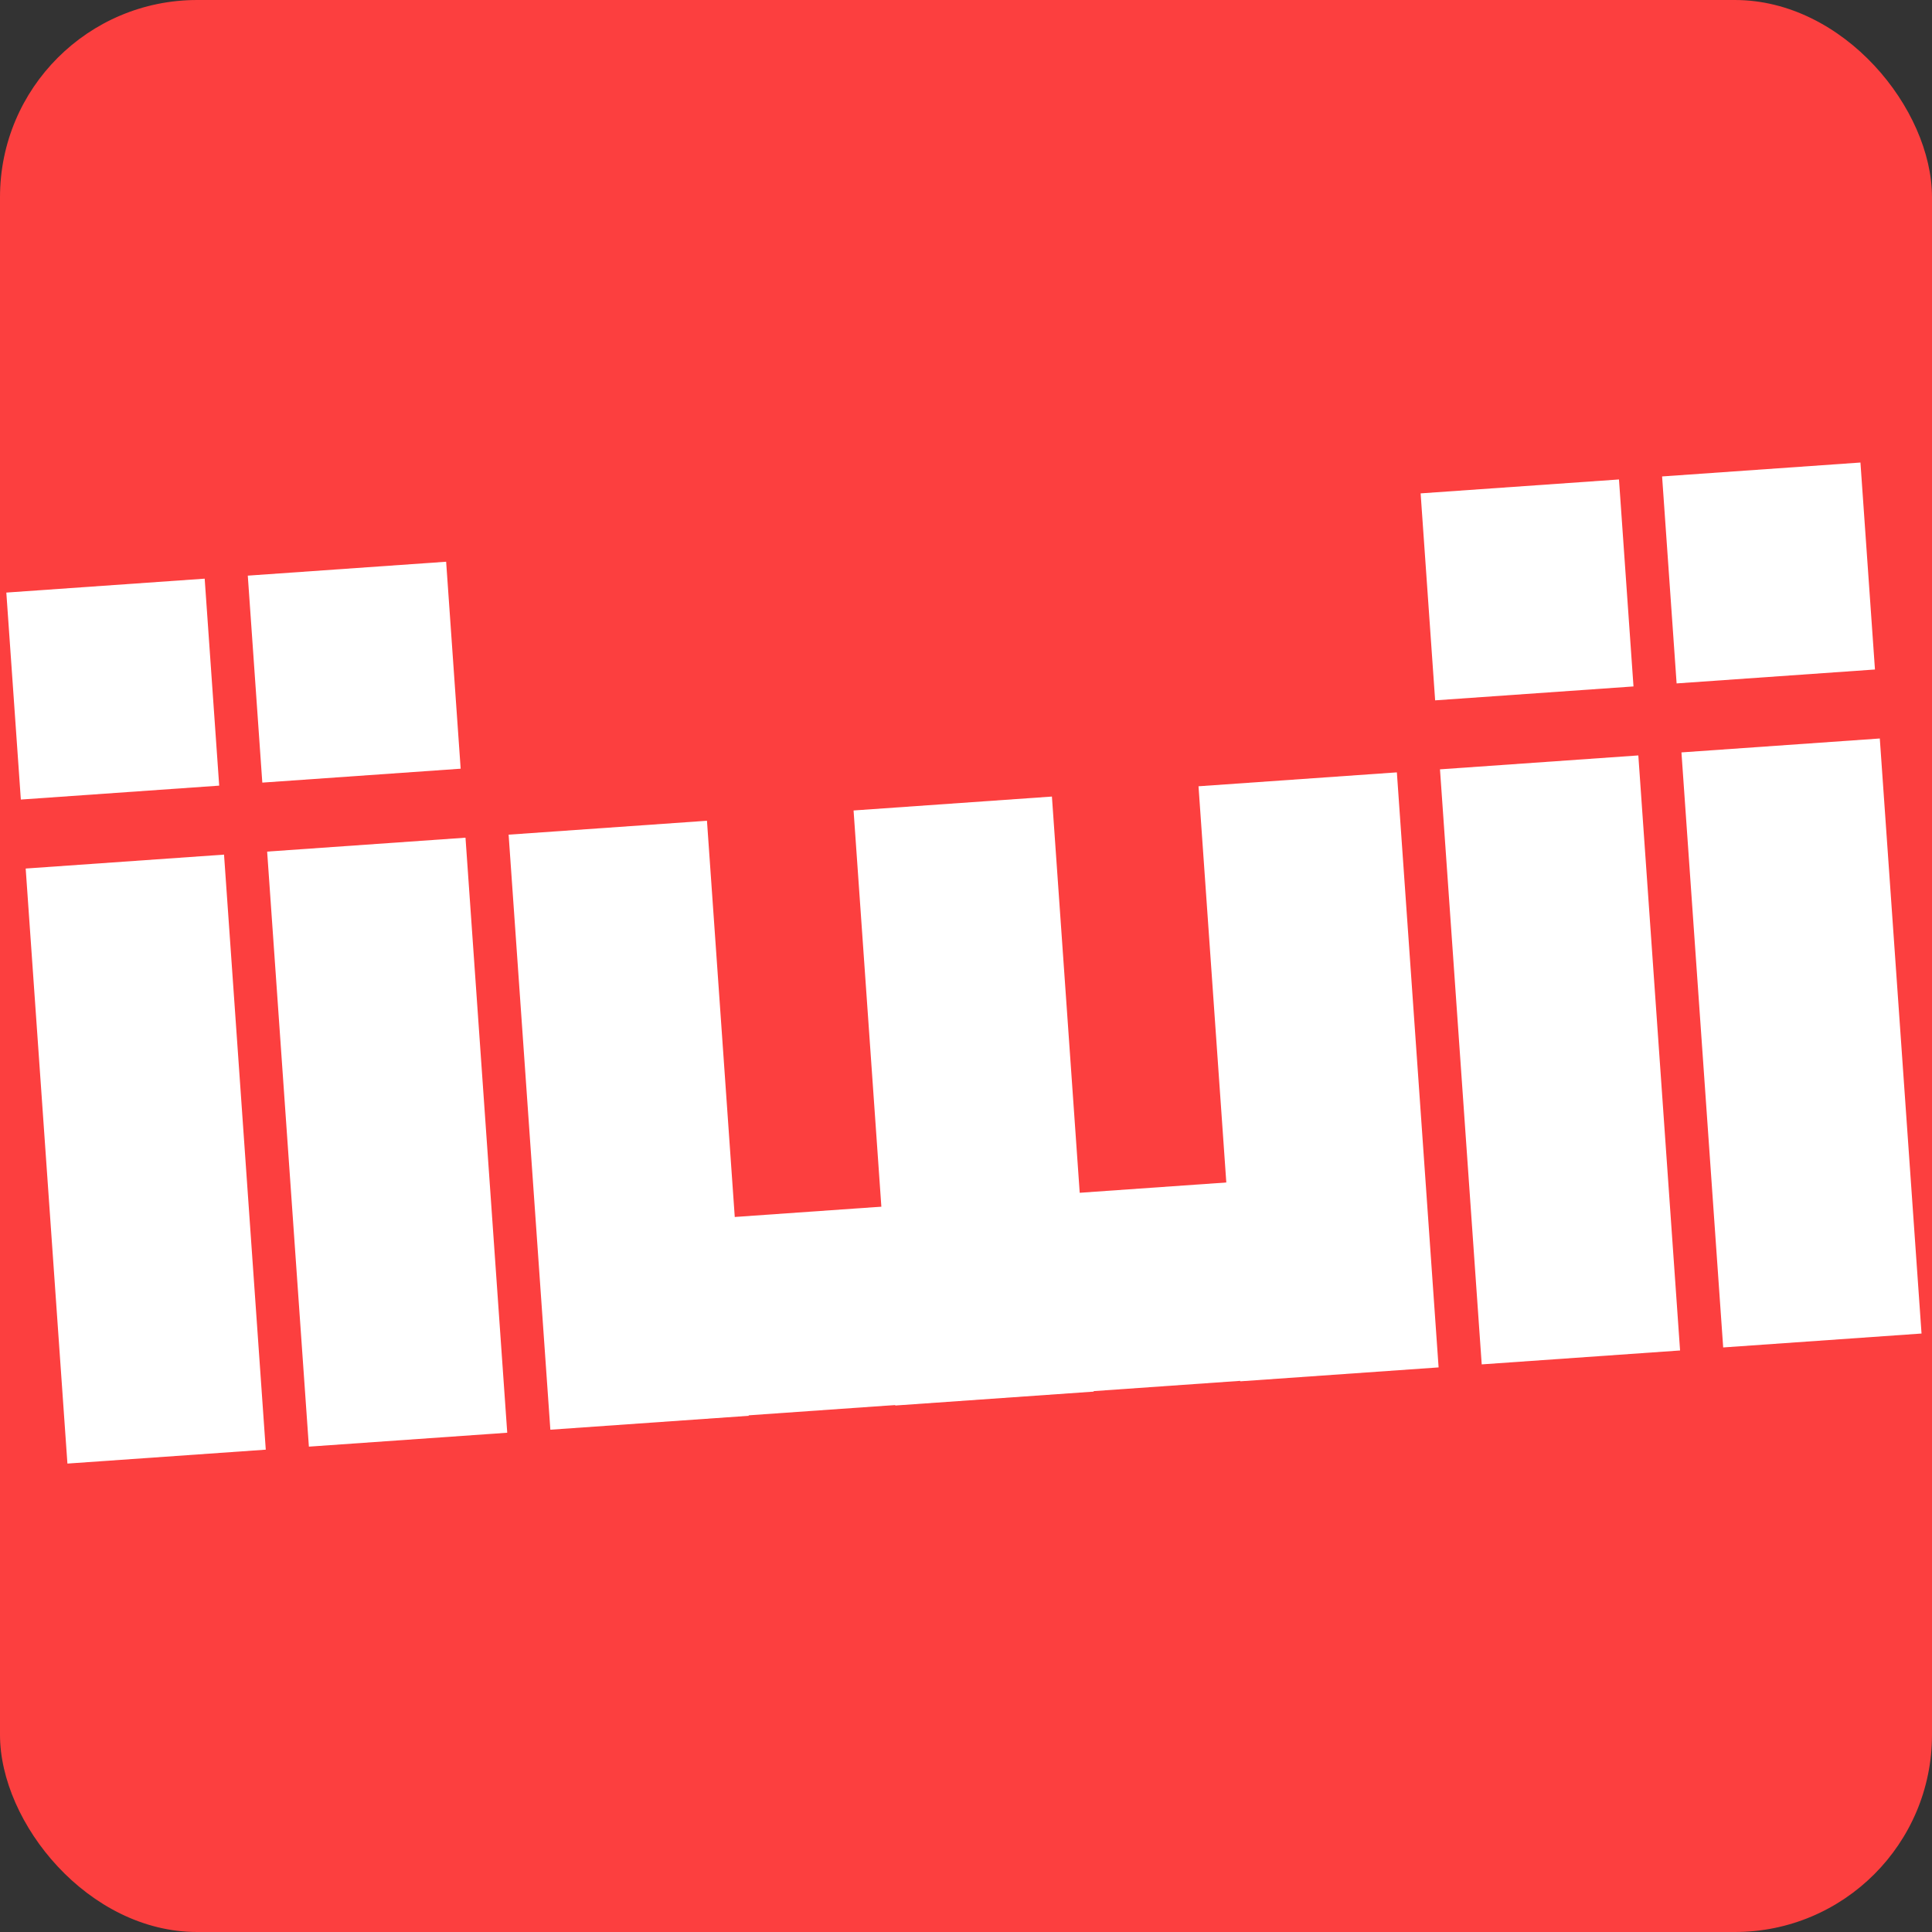
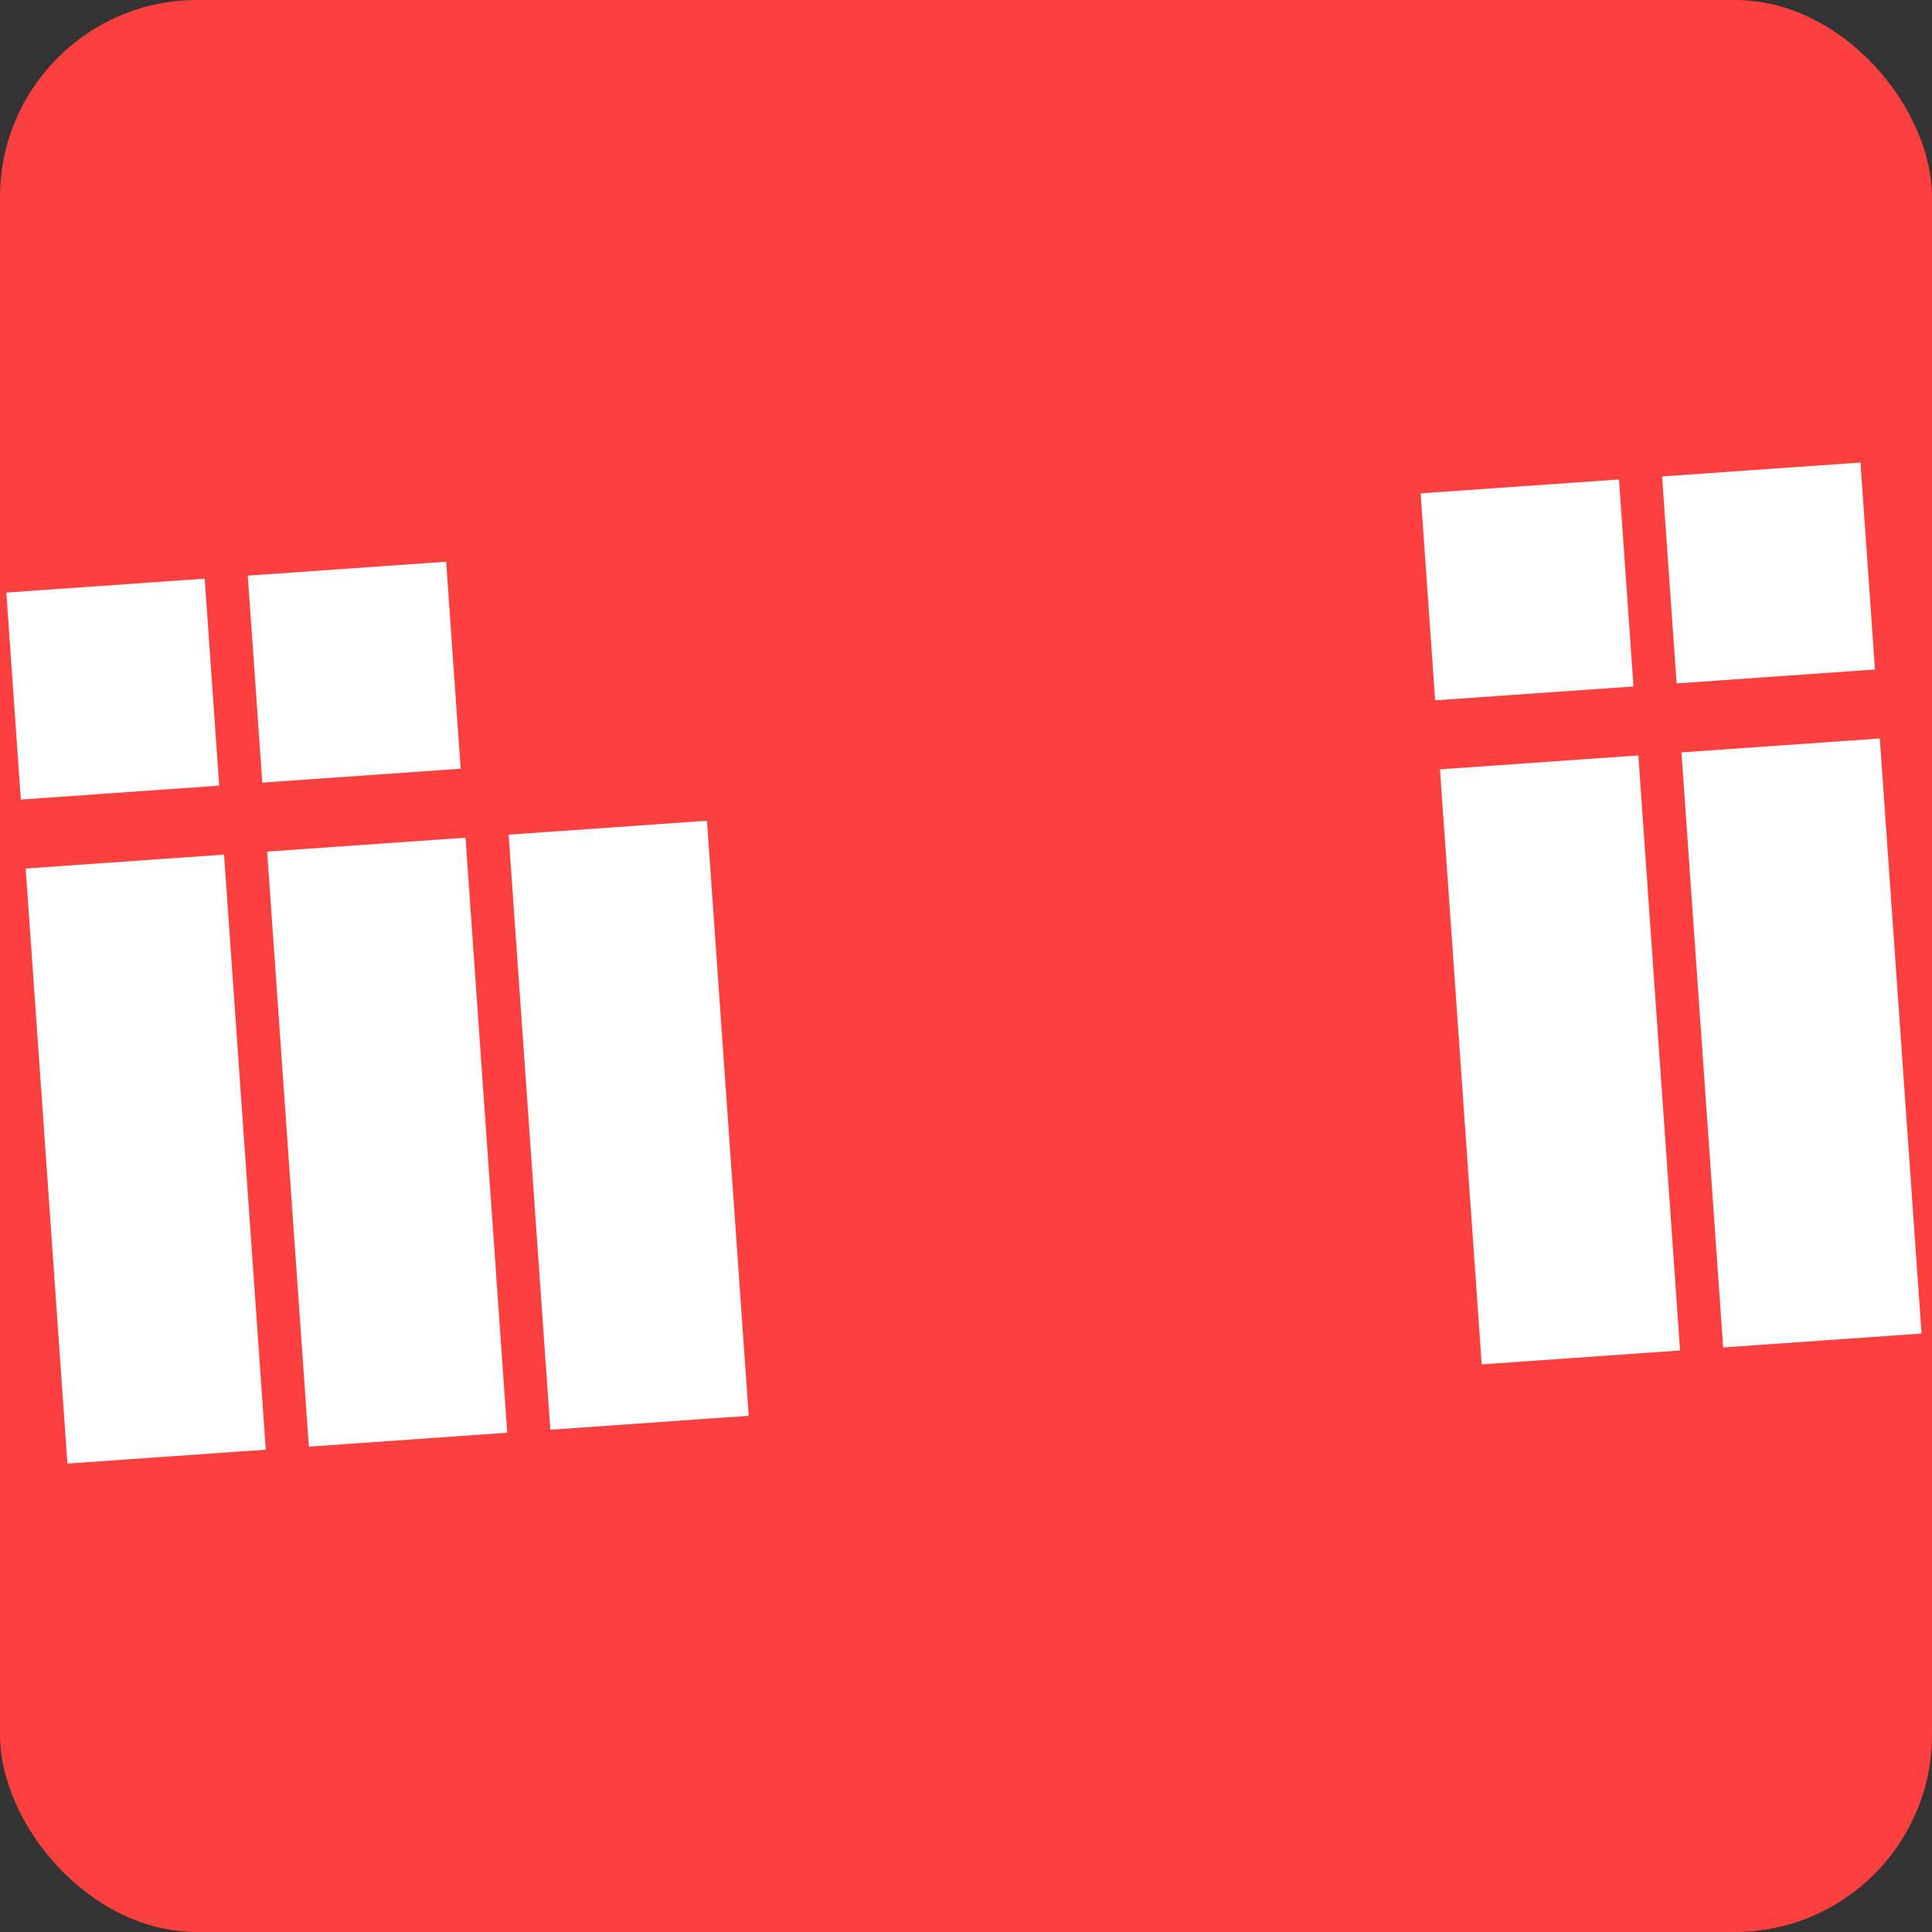
<svg xmlns="http://www.w3.org/2000/svg" width="294" height="294" viewBox="0 0 294 294">
  <rect x="0" y="0" width="294" height="294" fill="#333333" stroke="none" />
  <g id="Gruppe_10" data-name="Gruppe 10" transform="translate(-93 -109)">
    <rect id="Rechteck_9" data-name="Rechteck 9" width="294" height="294" rx="30" transform="translate(93 109)" fill="#fc3f3f" />
    <g id="Gruppe_8" data-name="Gruppe 8" transform="matrix(0.998, -0.07, 0.07, 0.998, -52.123, 3.825)">
      <g id="Gruppe_1" data-name="Gruppe 1" transform="translate(132 205)">
        <rect id="Rechteck_1" data-name="Rechteck 1" width="30.244" height="90.731" transform="translate(0 42.078)" fill="#fff" />
        <rect id="Rechteck_8" data-name="Rechteck 8" width="30.244" height="31.559" transform="translate(0)" fill="#fff" />
      </g>
      <g id="Gruppe_2" data-name="Gruppe 2" transform="translate(168.818 205)">
        <rect id="Rechteck_1-2" data-name="Rechteck 1" width="30.244" height="90.731" transform="translate(0 42.078)" fill="#fff" />
        <rect id="Rechteck_8-2" data-name="Rechteck 8" width="30.244" height="31.559" fill="#fff" />
      </g>
      <g id="Gruppe_6" data-name="Gruppe 6" transform="translate(347.65 205)">
        <rect id="Rechteck_1-3" data-name="Rechteck 1" width="30.244" height="90.731" transform="translate(0 42.078)" fill="#fff" />
        <rect id="Rechteck_8-3" data-name="Rechteck 8" width="30.244" height="31.559" transform="translate(0)" fill="#fff" />
      </g>
      <g id="Gruppe_7" data-name="Gruppe 7" transform="translate(384.469 205)">
        <rect id="Rechteck_1-4" data-name="Rechteck 1" width="30.244" height="90.731" transform="translate(0 42.078)" fill="#fff" />
        <rect id="Rechteck_8-4" data-name="Rechteck 8" width="30.244" height="31.559" transform="translate(0)" fill="#fff" />
      </g>
      <g id="Gruppe_9" data-name="Gruppe 9" transform="translate(205.637 247.078)">
        <rect id="Rechteck_1-5" data-name="Rechteck 1" width="30.244" height="90.731" transform="translate(0)" fill="#fff" />
-         <rect id="Rechteck_1-6" data-name="Rechteck 1" width="30.244" height="90.731" transform="translate(52.598)" fill="#fff" />
-         <rect id="Rechteck_1-7" data-name="Rechteck 1" width="30.244" height="90.731" transform="translate(105.195)" fill="#fff" />
-         <rect id="Rechteck_1-8" data-name="Rechteck 1" width="30.244" height="90.731" transform="translate(110.975 60.414) rotate(90)" fill="#fff" />
      </g>
    </g>
  </g>
</svg>